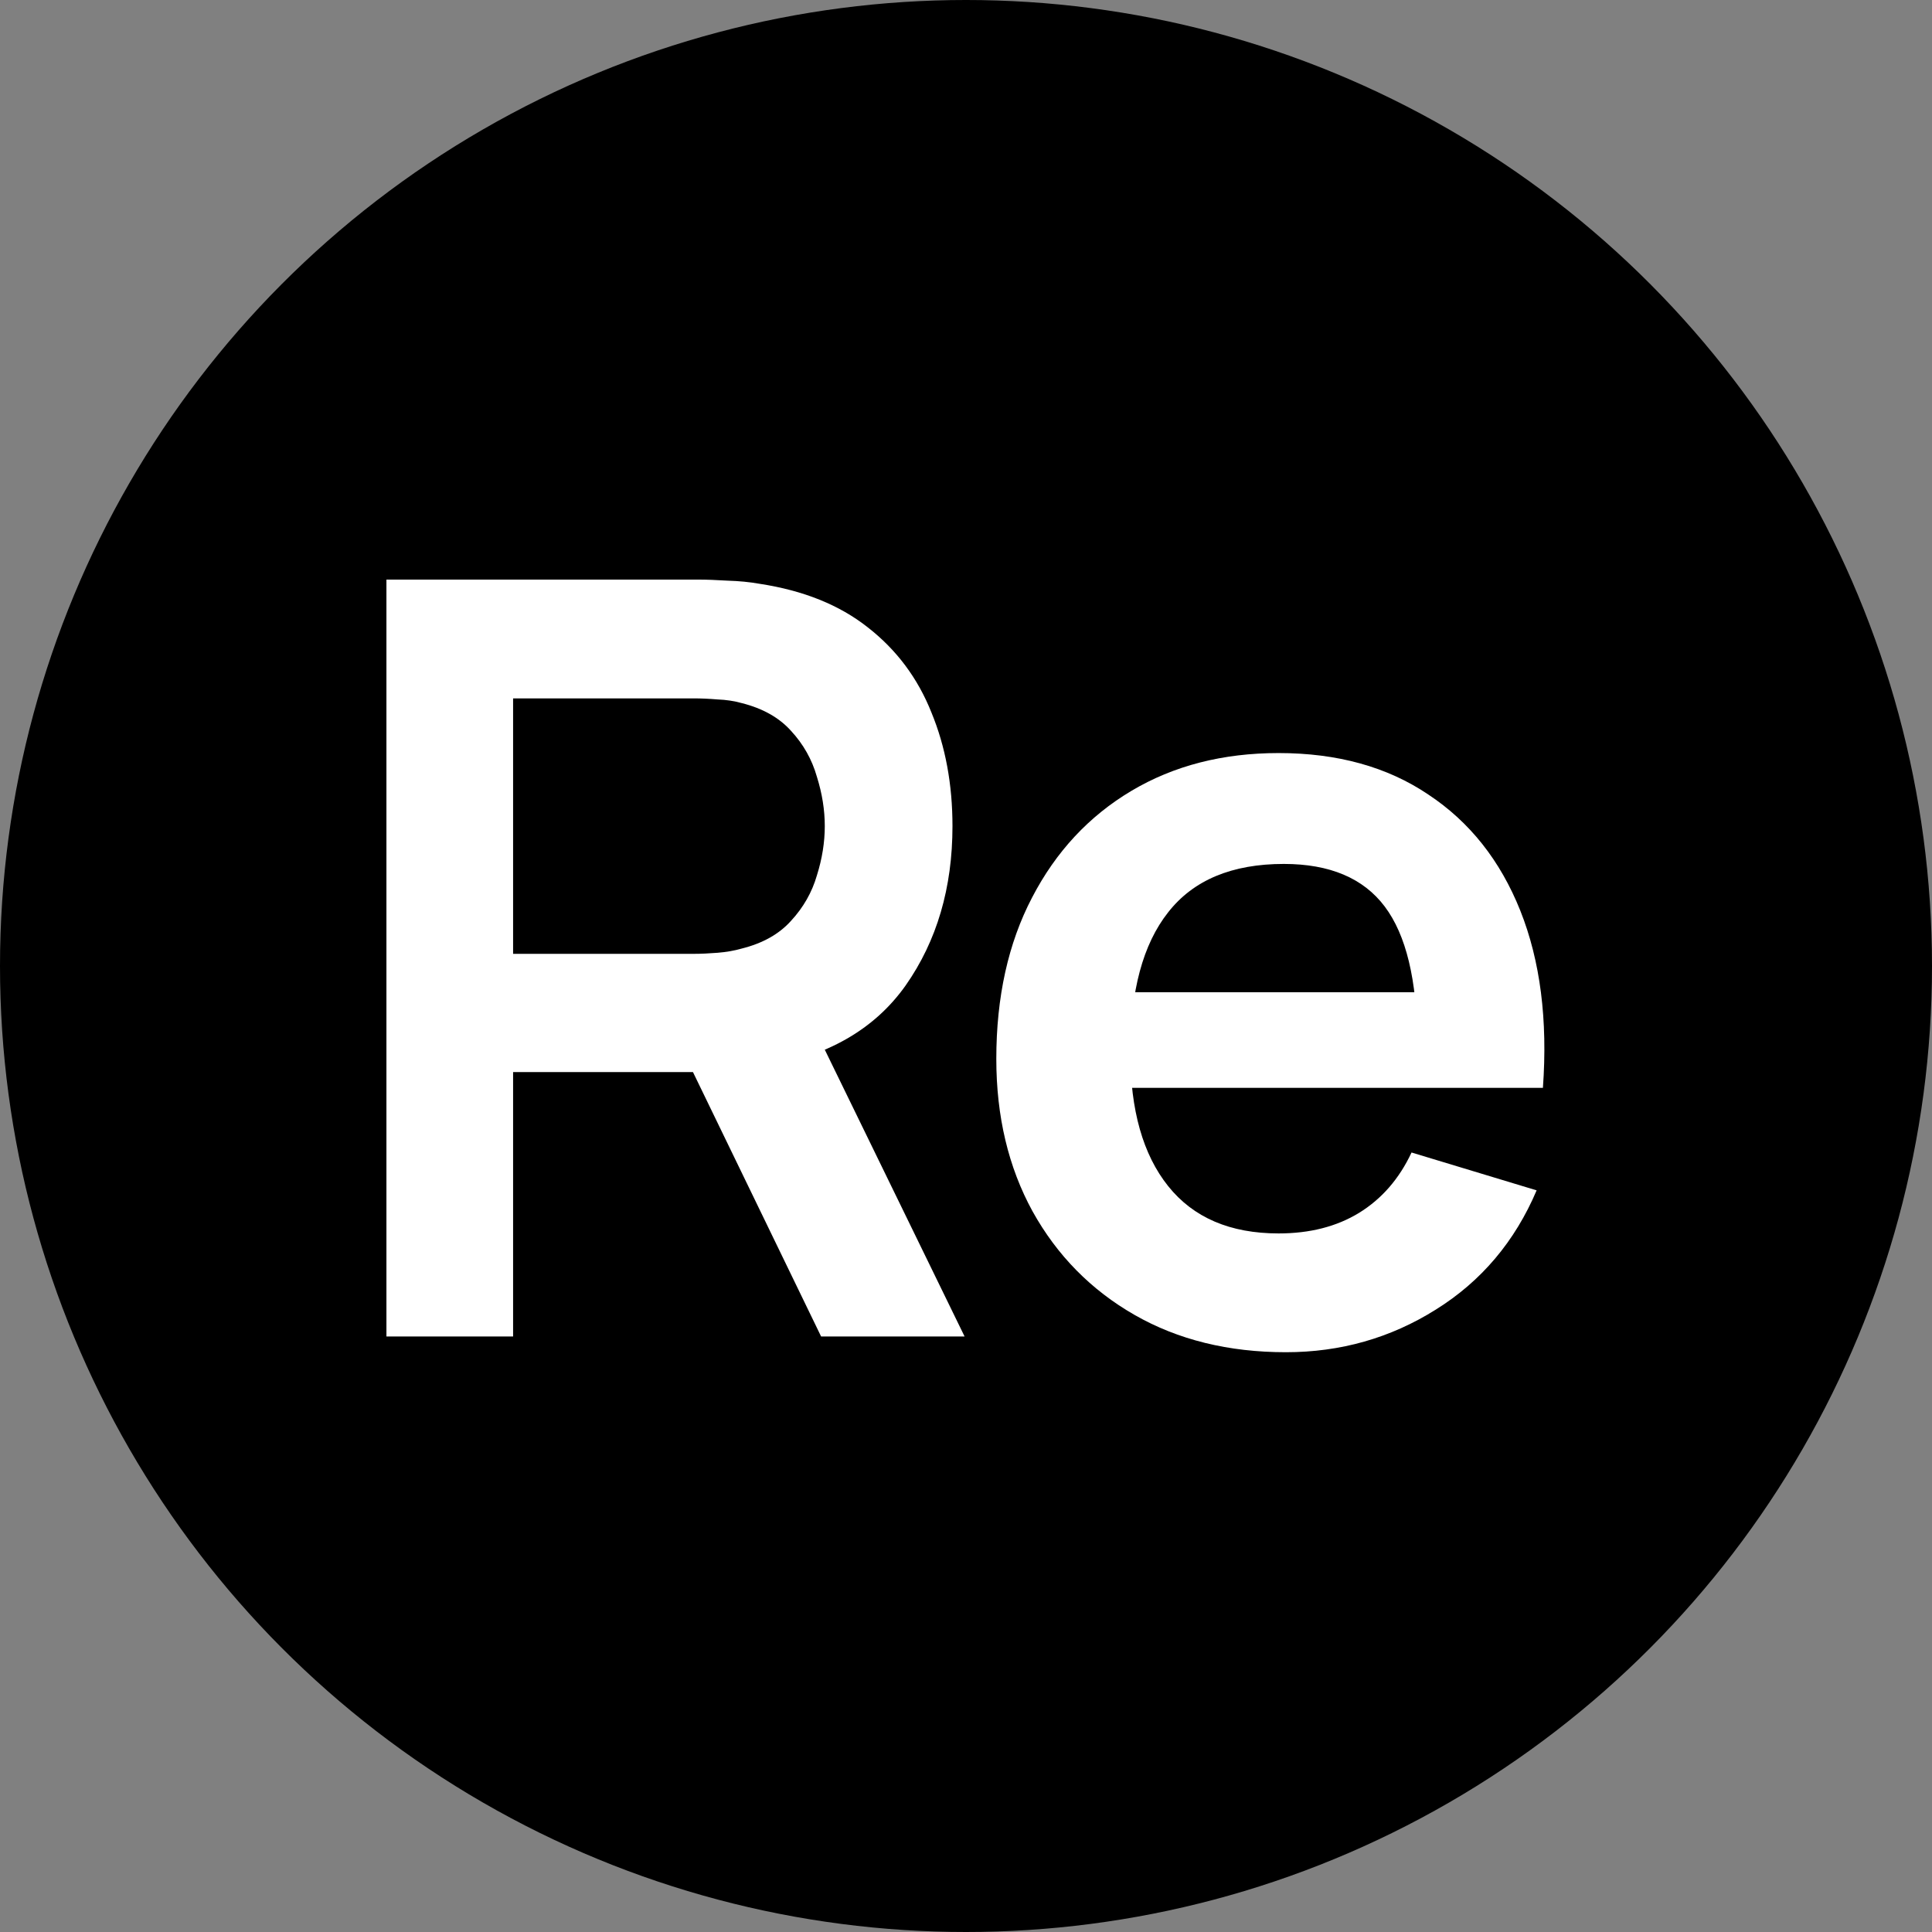
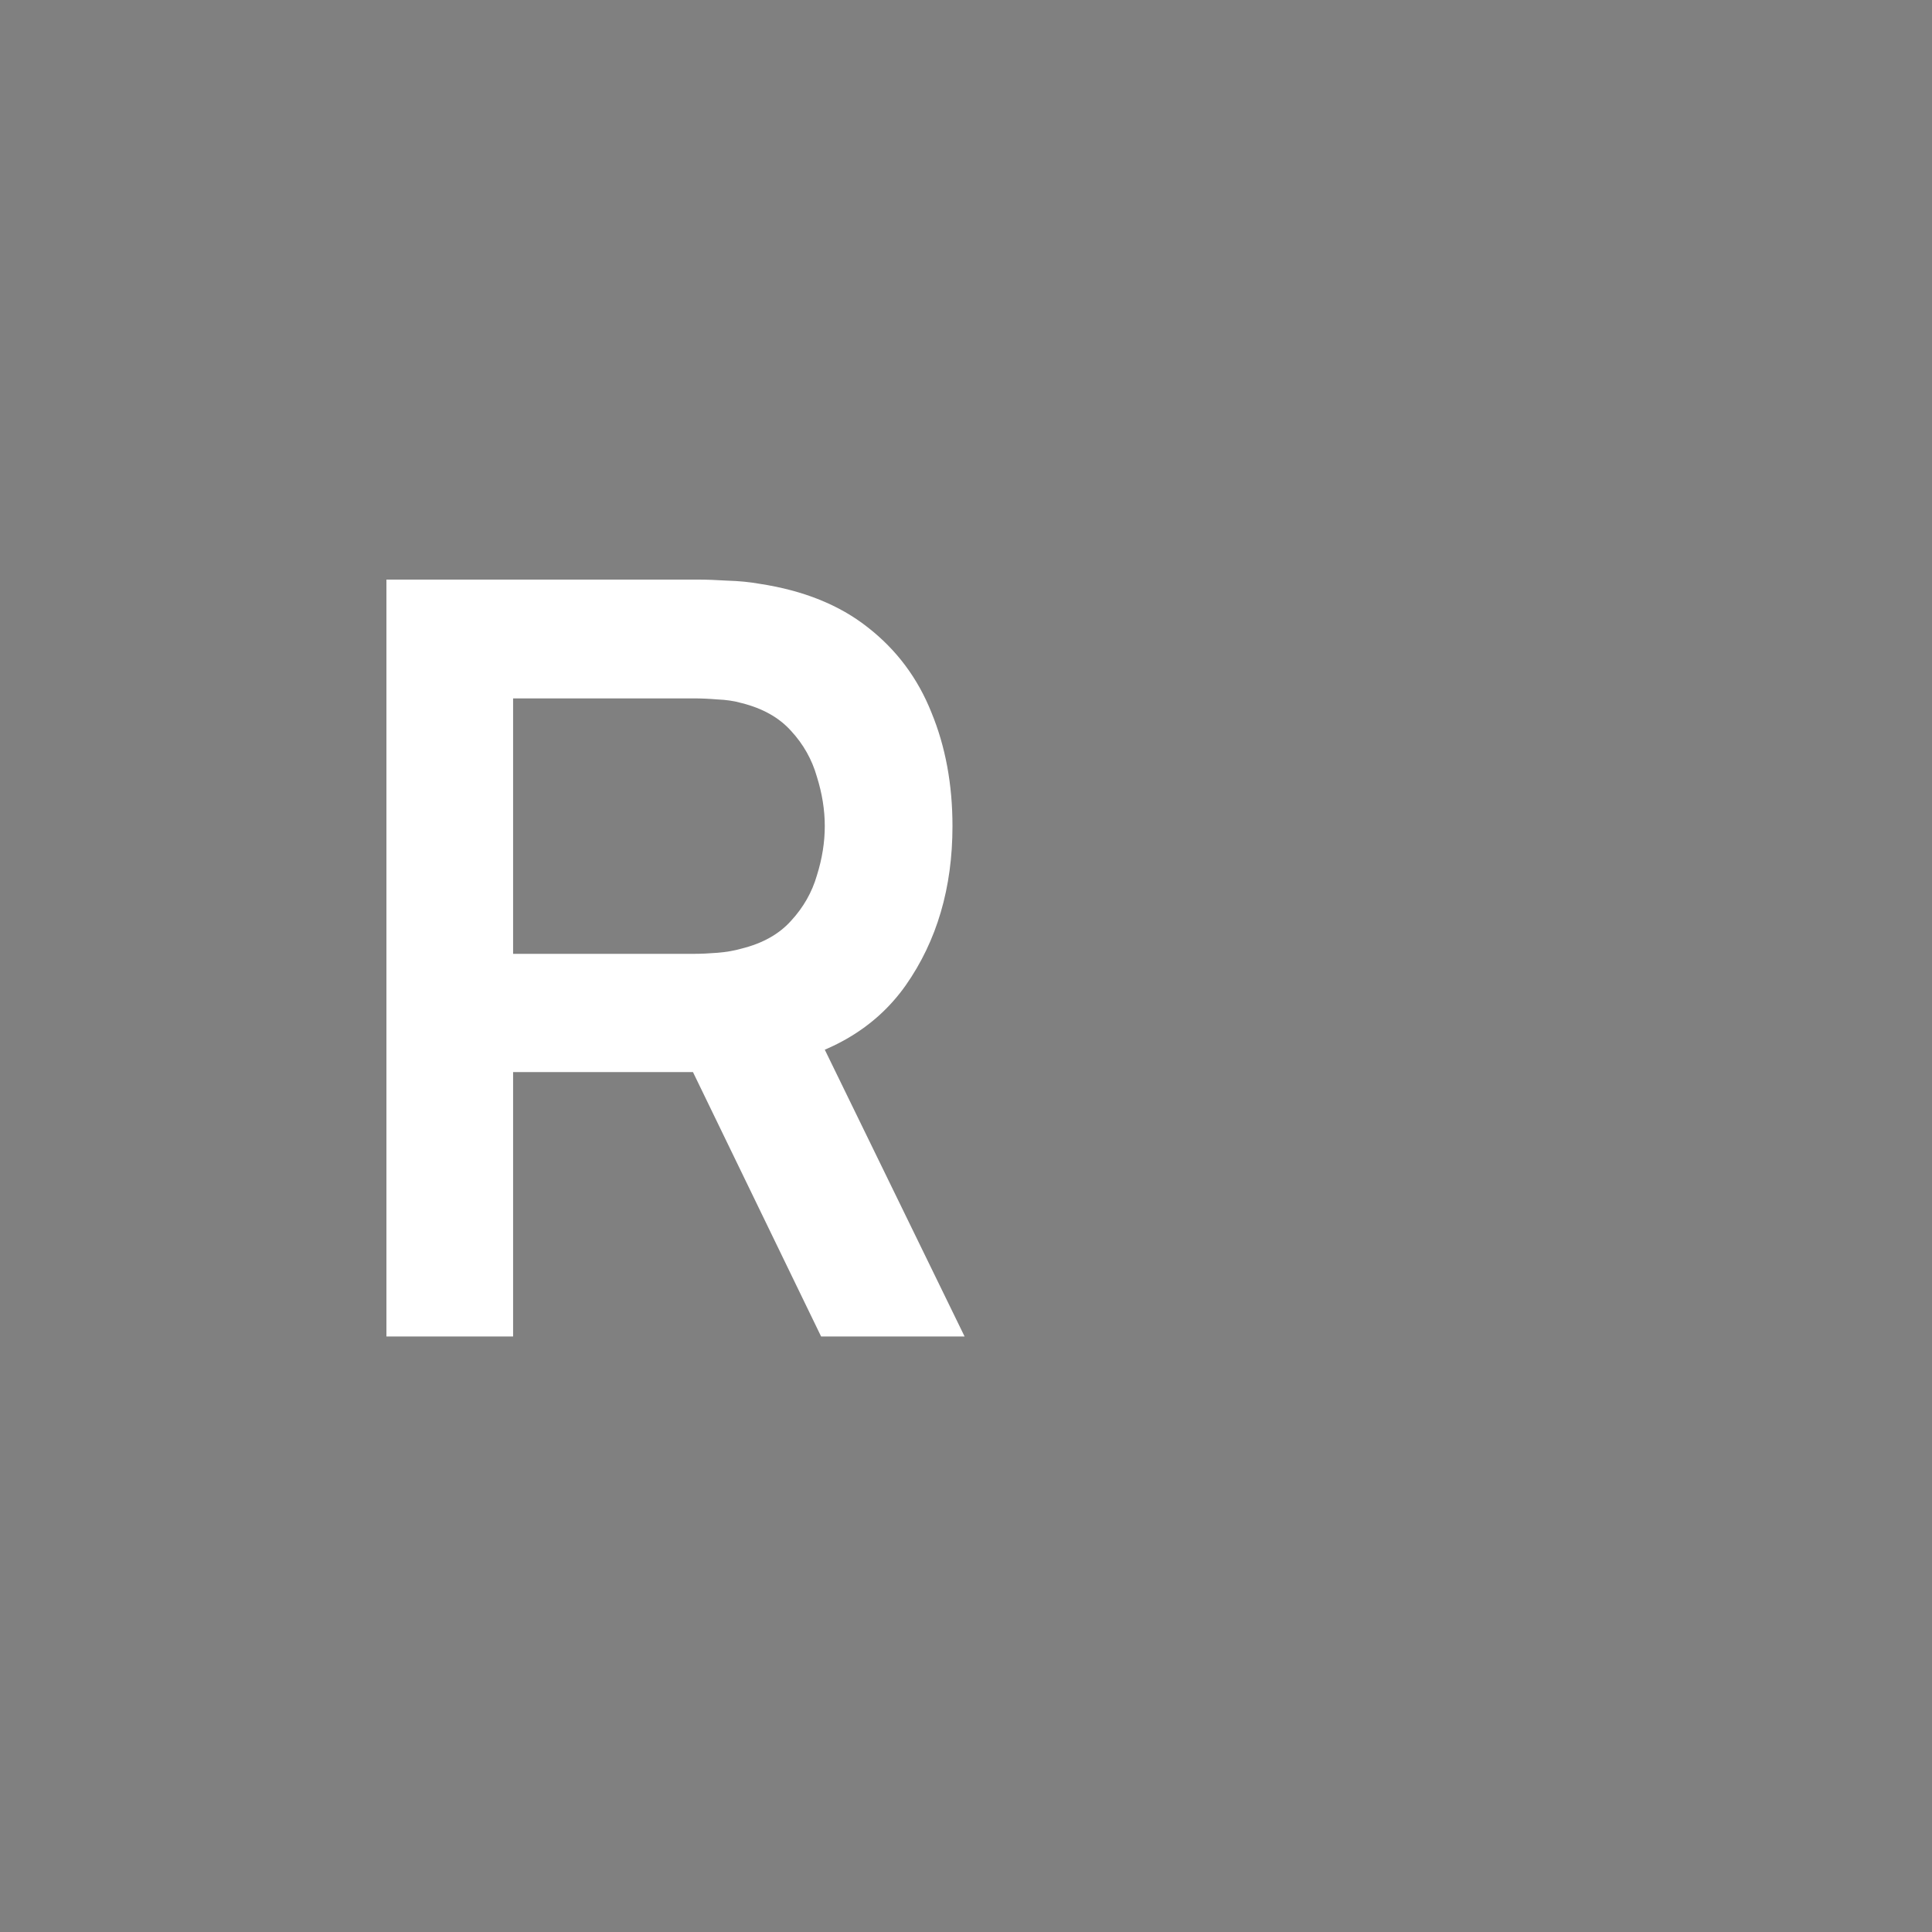
<svg xmlns="http://www.w3.org/2000/svg" width="64" height="64" viewBox="0 0 64 64" fill="none">
  <rect x="0" y="0" width="64" height="64" fill="#808080" stroke="none" />
-   <circle cx="32" cy="32" r="32" fill="black" />
-   <path d="M42.597 44.794C40.694 44.794 39.022 44.382 37.583 43.558C36.144 42.734 35.018 41.59 34.205 40.128C33.404 38.666 33.004 36.982 33.004 35.079C33.004 33.024 33.399 31.243 34.188 29.734C34.977 28.213 36.074 27.035 37.478 26.199C38.883 25.363 40.508 24.946 42.354 24.946C44.304 24.946 45.958 25.404 47.316 26.321C48.685 27.226 49.701 28.509 50.363 30.169C51.024 31.829 51.274 33.785 51.111 36.036H46.95V34.504C46.939 32.461 46.579 30.97 45.871 30.03C45.163 29.089 44.048 28.619 42.528 28.619C40.81 28.619 39.533 29.153 38.697 30.221C37.862 31.277 37.444 32.827 37.444 34.87C37.444 36.773 37.862 38.248 38.697 39.292C39.533 40.337 40.752 40.859 42.354 40.859C43.387 40.859 44.275 40.633 45.017 40.18C45.772 39.716 46.352 39.048 46.759 38.178L50.903 39.432C50.183 41.126 49.069 42.444 47.56 43.384C46.062 44.324 44.408 44.794 42.597 44.794ZM36.12 36.036V32.868H49.057V36.036H36.12Z" fill="white" />
  <path d="M12.801 44.272V19.2H23.16C23.404 19.2 23.718 19.212 24.101 19.235C24.484 19.246 24.838 19.281 25.163 19.339C26.614 19.56 27.809 20.041 28.749 20.784C29.701 21.527 30.403 22.467 30.856 23.605C31.32 24.731 31.552 25.985 31.552 27.366C31.552 29.409 31.036 31.167 30.003 32.641C28.97 34.104 27.385 35.009 25.25 35.357L23.456 35.514H16.997V44.272H12.801ZM27.2 44.272L22.255 34.069L26.521 33.129L31.953 44.272H27.2ZM16.997 31.597H22.986C23.218 31.597 23.48 31.585 23.77 31.562C24.06 31.539 24.327 31.492 24.571 31.422C25.267 31.248 25.813 30.941 26.207 30.5C26.614 30.059 26.898 29.559 27.06 29.002C27.235 28.445 27.322 27.9 27.322 27.366C27.322 26.832 27.235 26.286 27.06 25.729C26.898 25.16 26.614 24.655 26.207 24.214C25.813 23.773 25.267 23.466 24.571 23.291C24.327 23.222 24.06 23.181 23.77 23.17C23.48 23.146 23.218 23.135 22.986 23.135H16.997V31.597Z" fill="white" />
</svg>